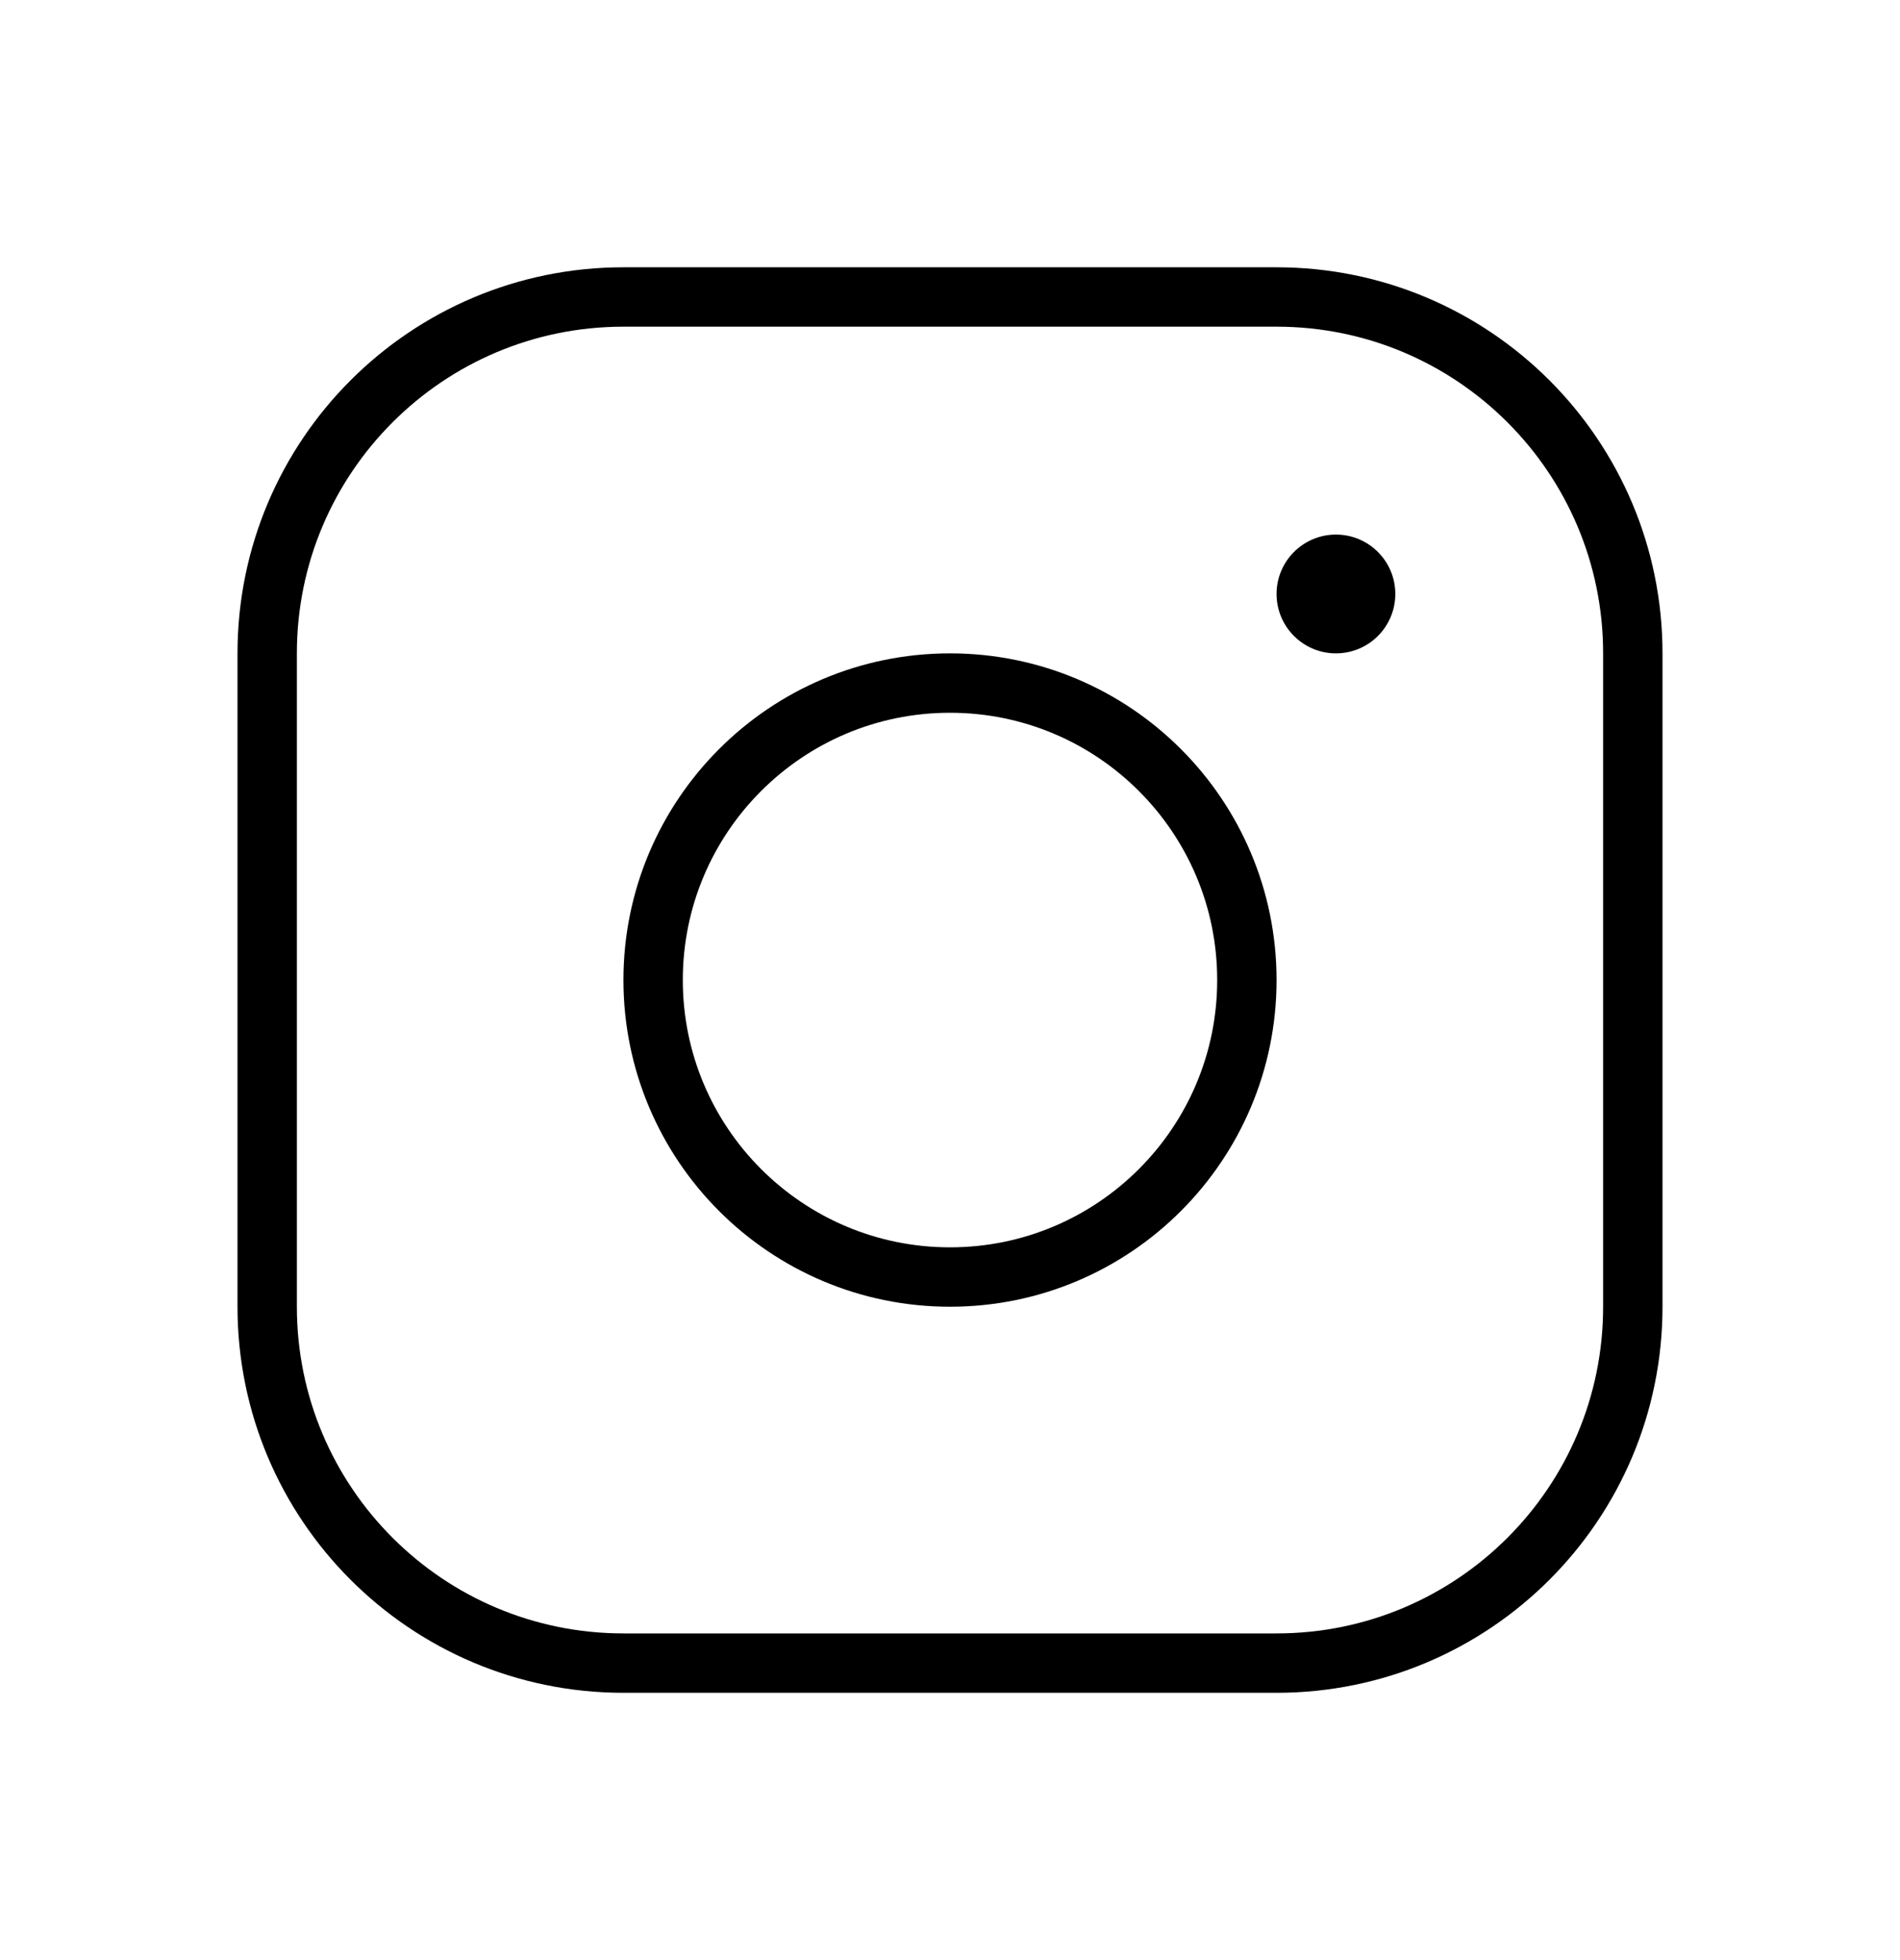
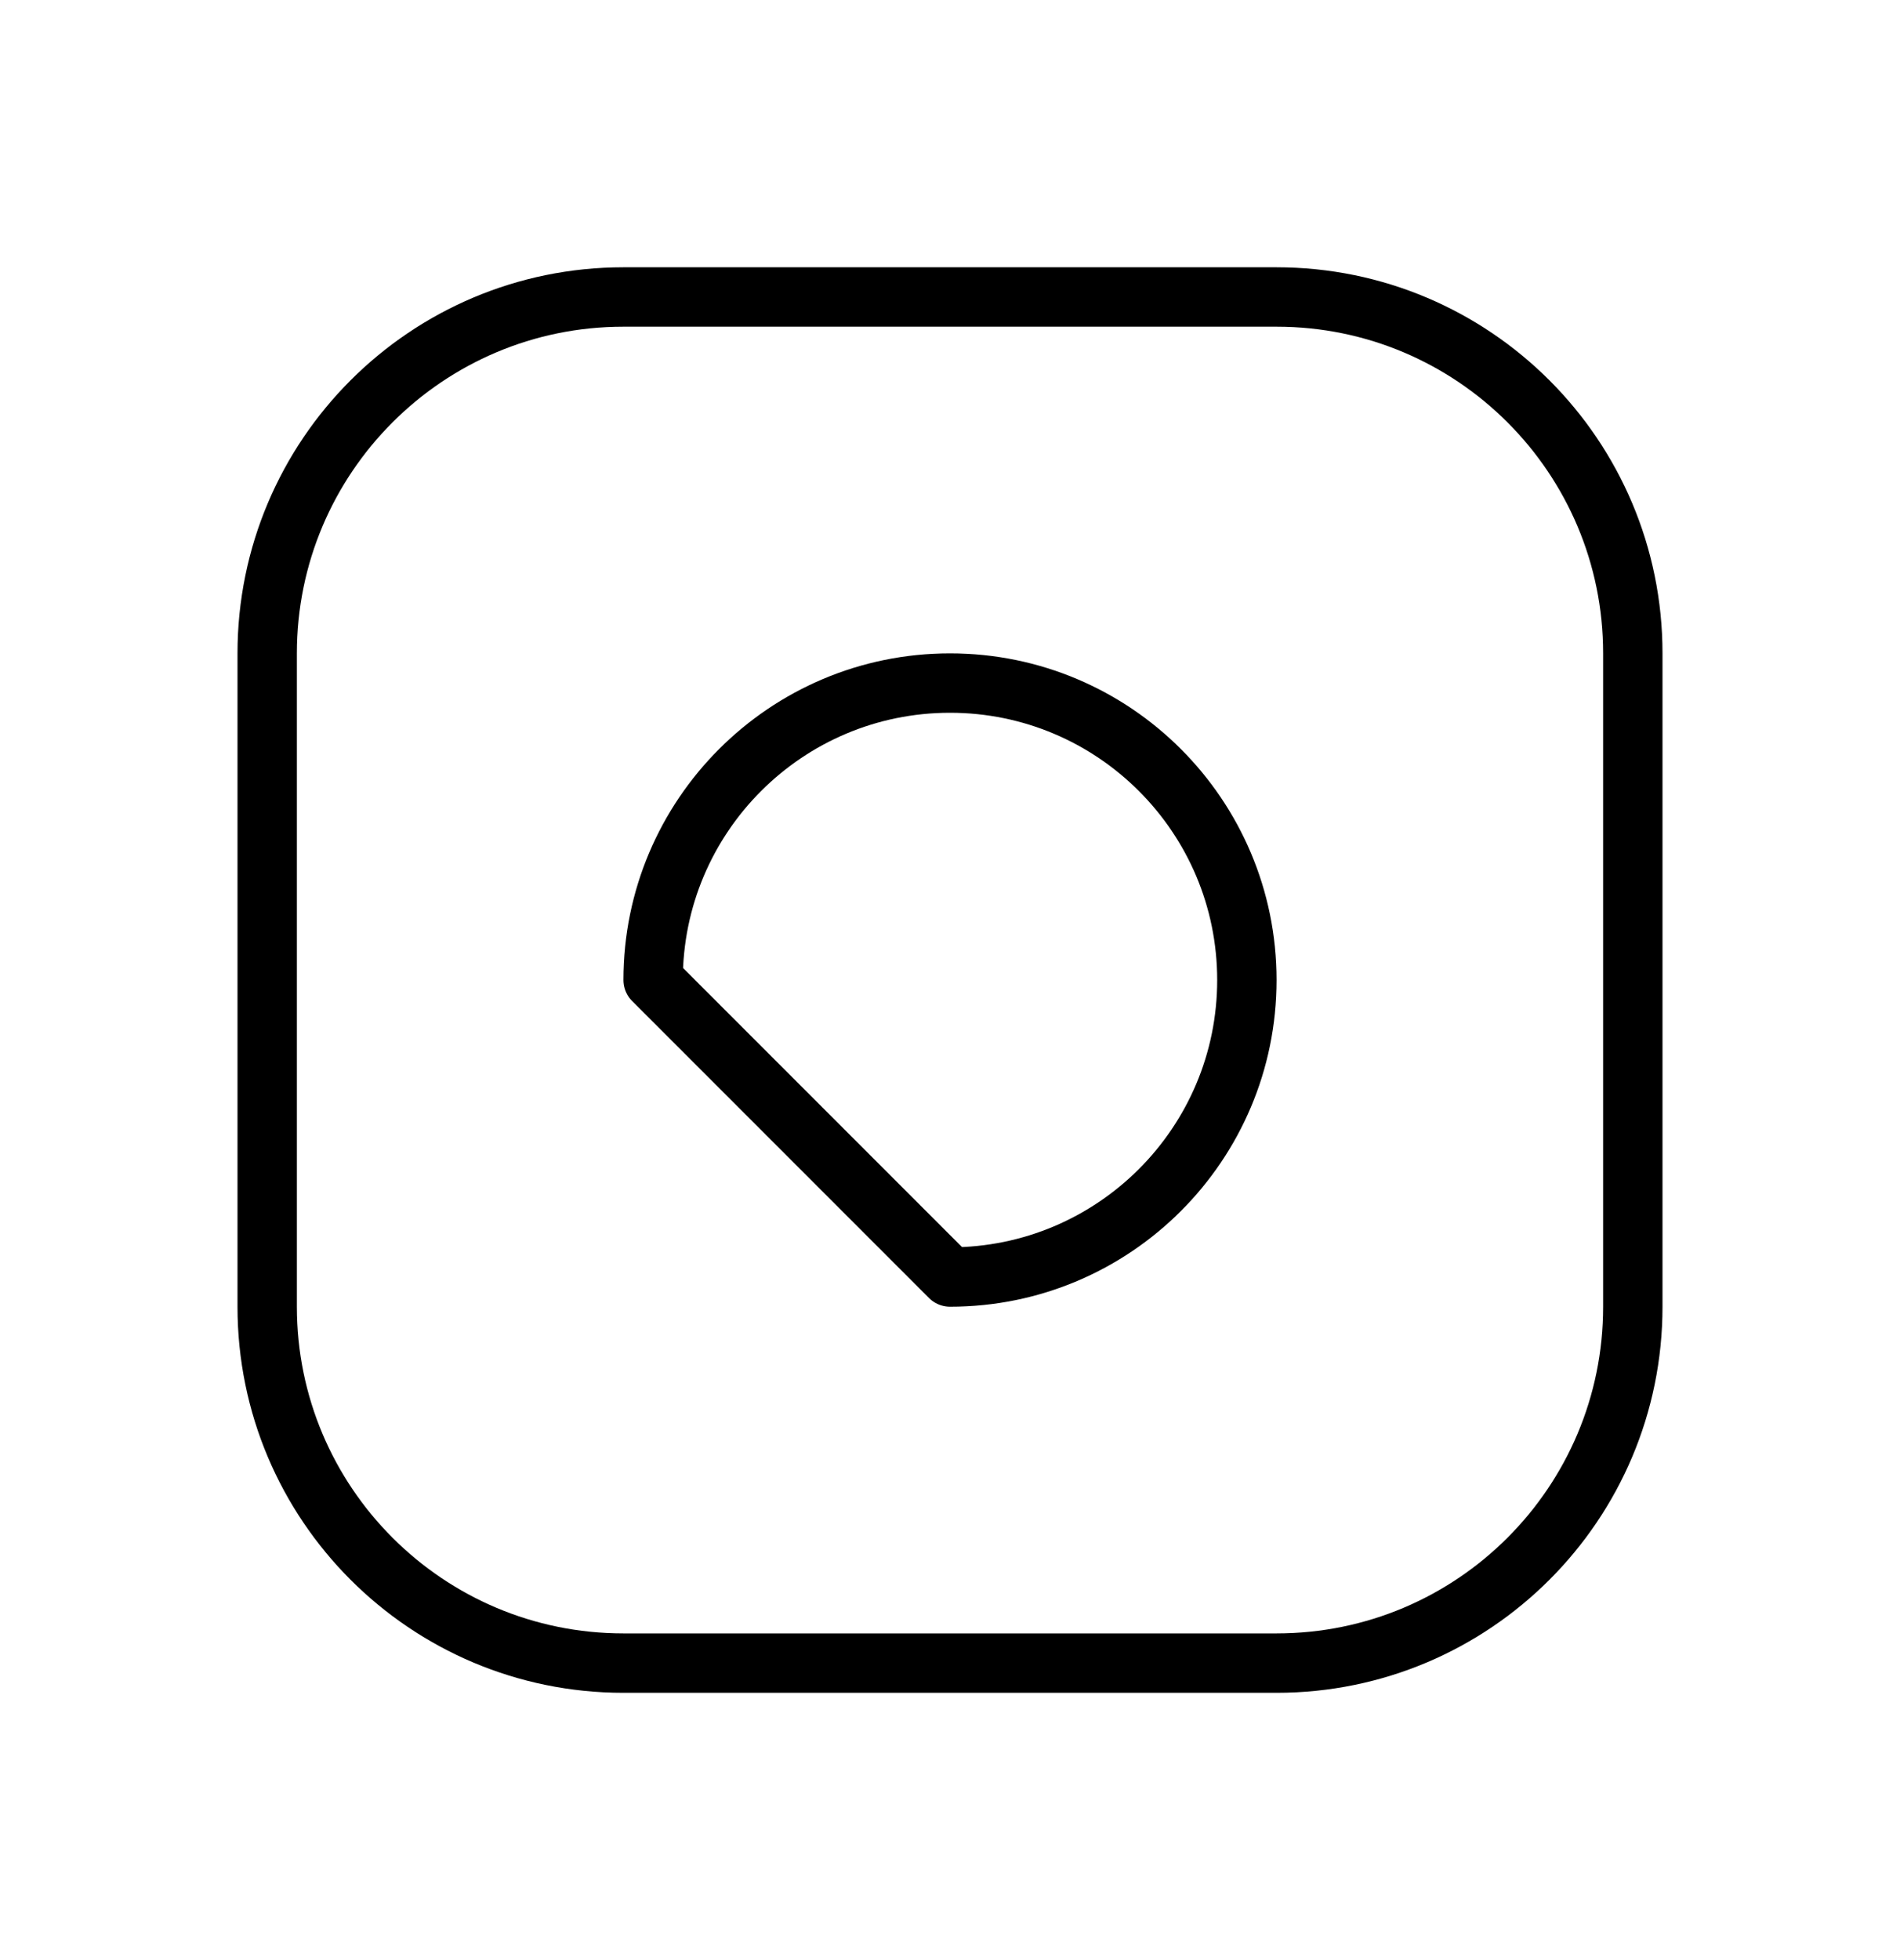
<svg xmlns="http://www.w3.org/2000/svg" width="32" height="33" viewBox="0 0 32 33" fill="none">
-   <path d="M16 21.5C18.761 21.5 21 19.261 21 16.5C21 13.739 18.761 11.5 16 11.5C13.239 11.5 11 13.739 11 16.5C11 19.261 13.239 21.5 16 21.5Z" stroke="black" stroke-linecap="round" stroke-linejoin="round" />
+   <path d="M16 21.5C18.761 21.5 21 19.261 21 16.5C21 13.739 18.761 11.5 16 11.5C13.239 11.5 11 13.739 11 16.5Z" stroke="black" stroke-linecap="round" stroke-linejoin="round" />
  <path d="M21.5 5H10.5C7.186 5 4.5 7.686 4.5 11V22C4.5 25.314 7.186 28 10.5 28H21.5C24.814 28 27.5 25.314 27.5 22V11C27.5 7.686 24.814 5 21.5 5Z" stroke="black" stroke-linecap="round" stroke-linejoin="round" />
-   <path d="M22.5 11C23.052 11 23.5 10.552 23.5 10C23.5 9.448 23.052 9 22.5 9C21.948 9 21.5 9.448 21.5 10C21.5 10.552 21.948 11 22.5 11Z" fill="black" />
</svg>